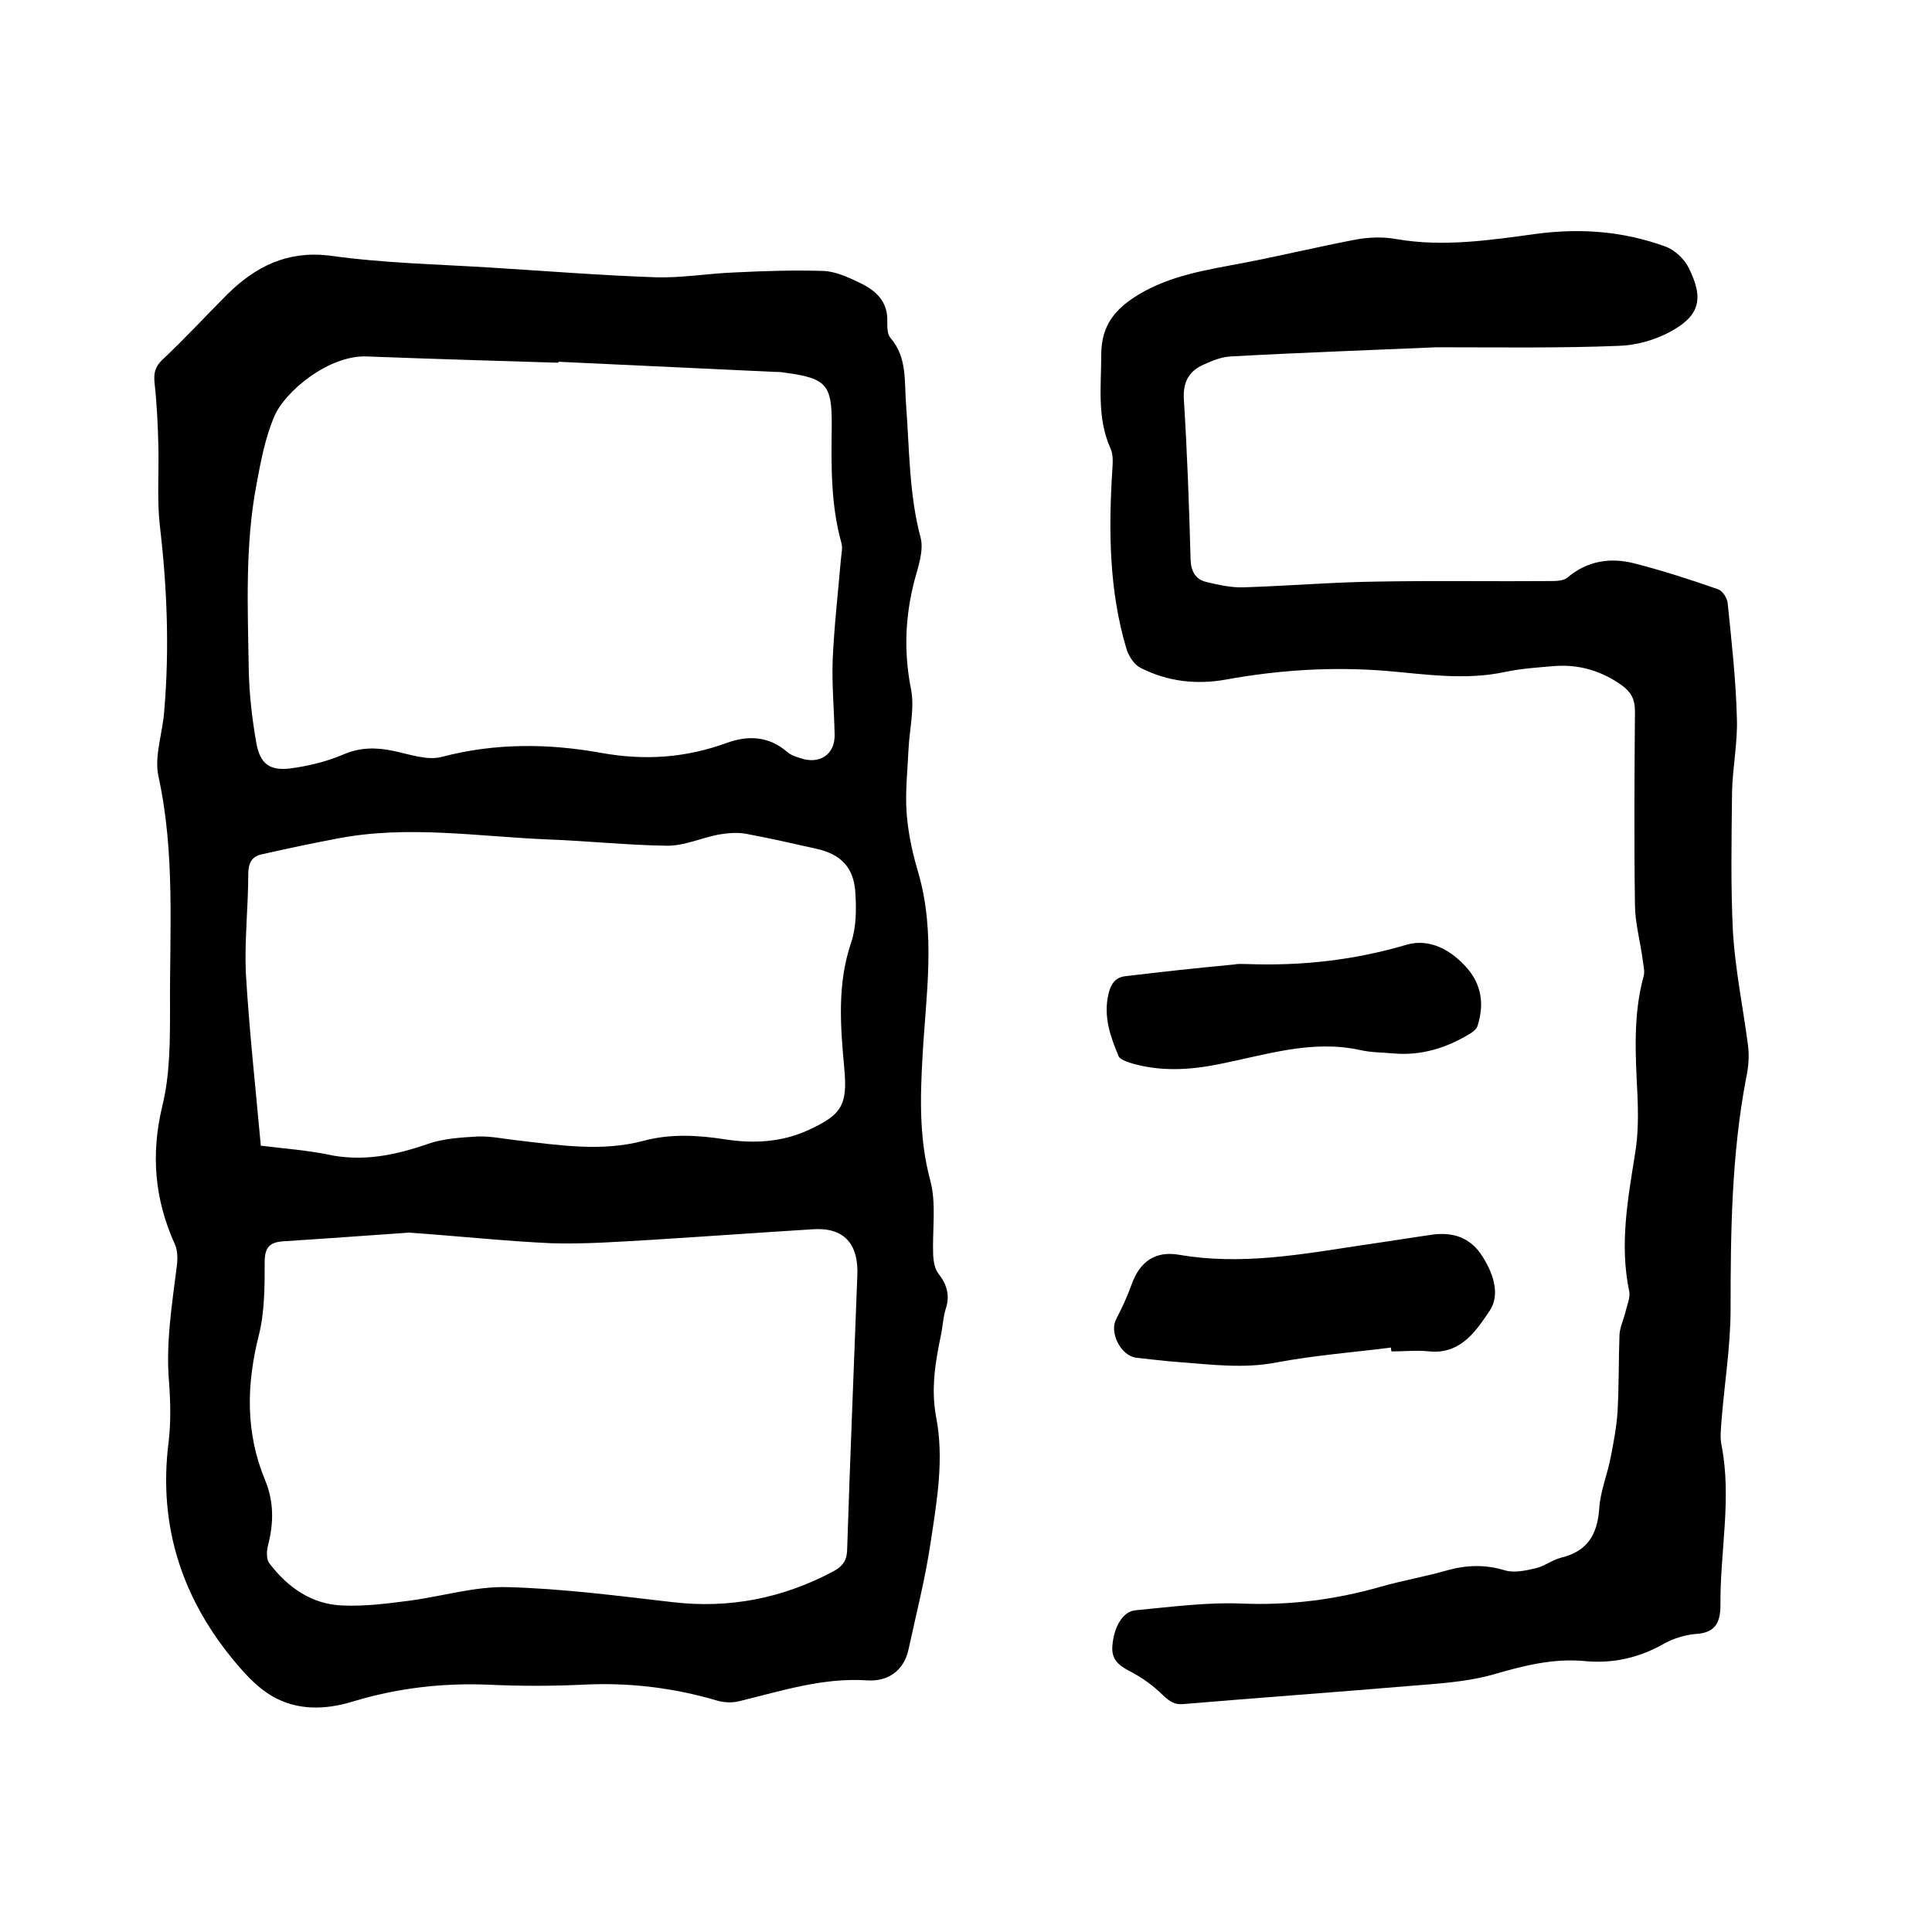
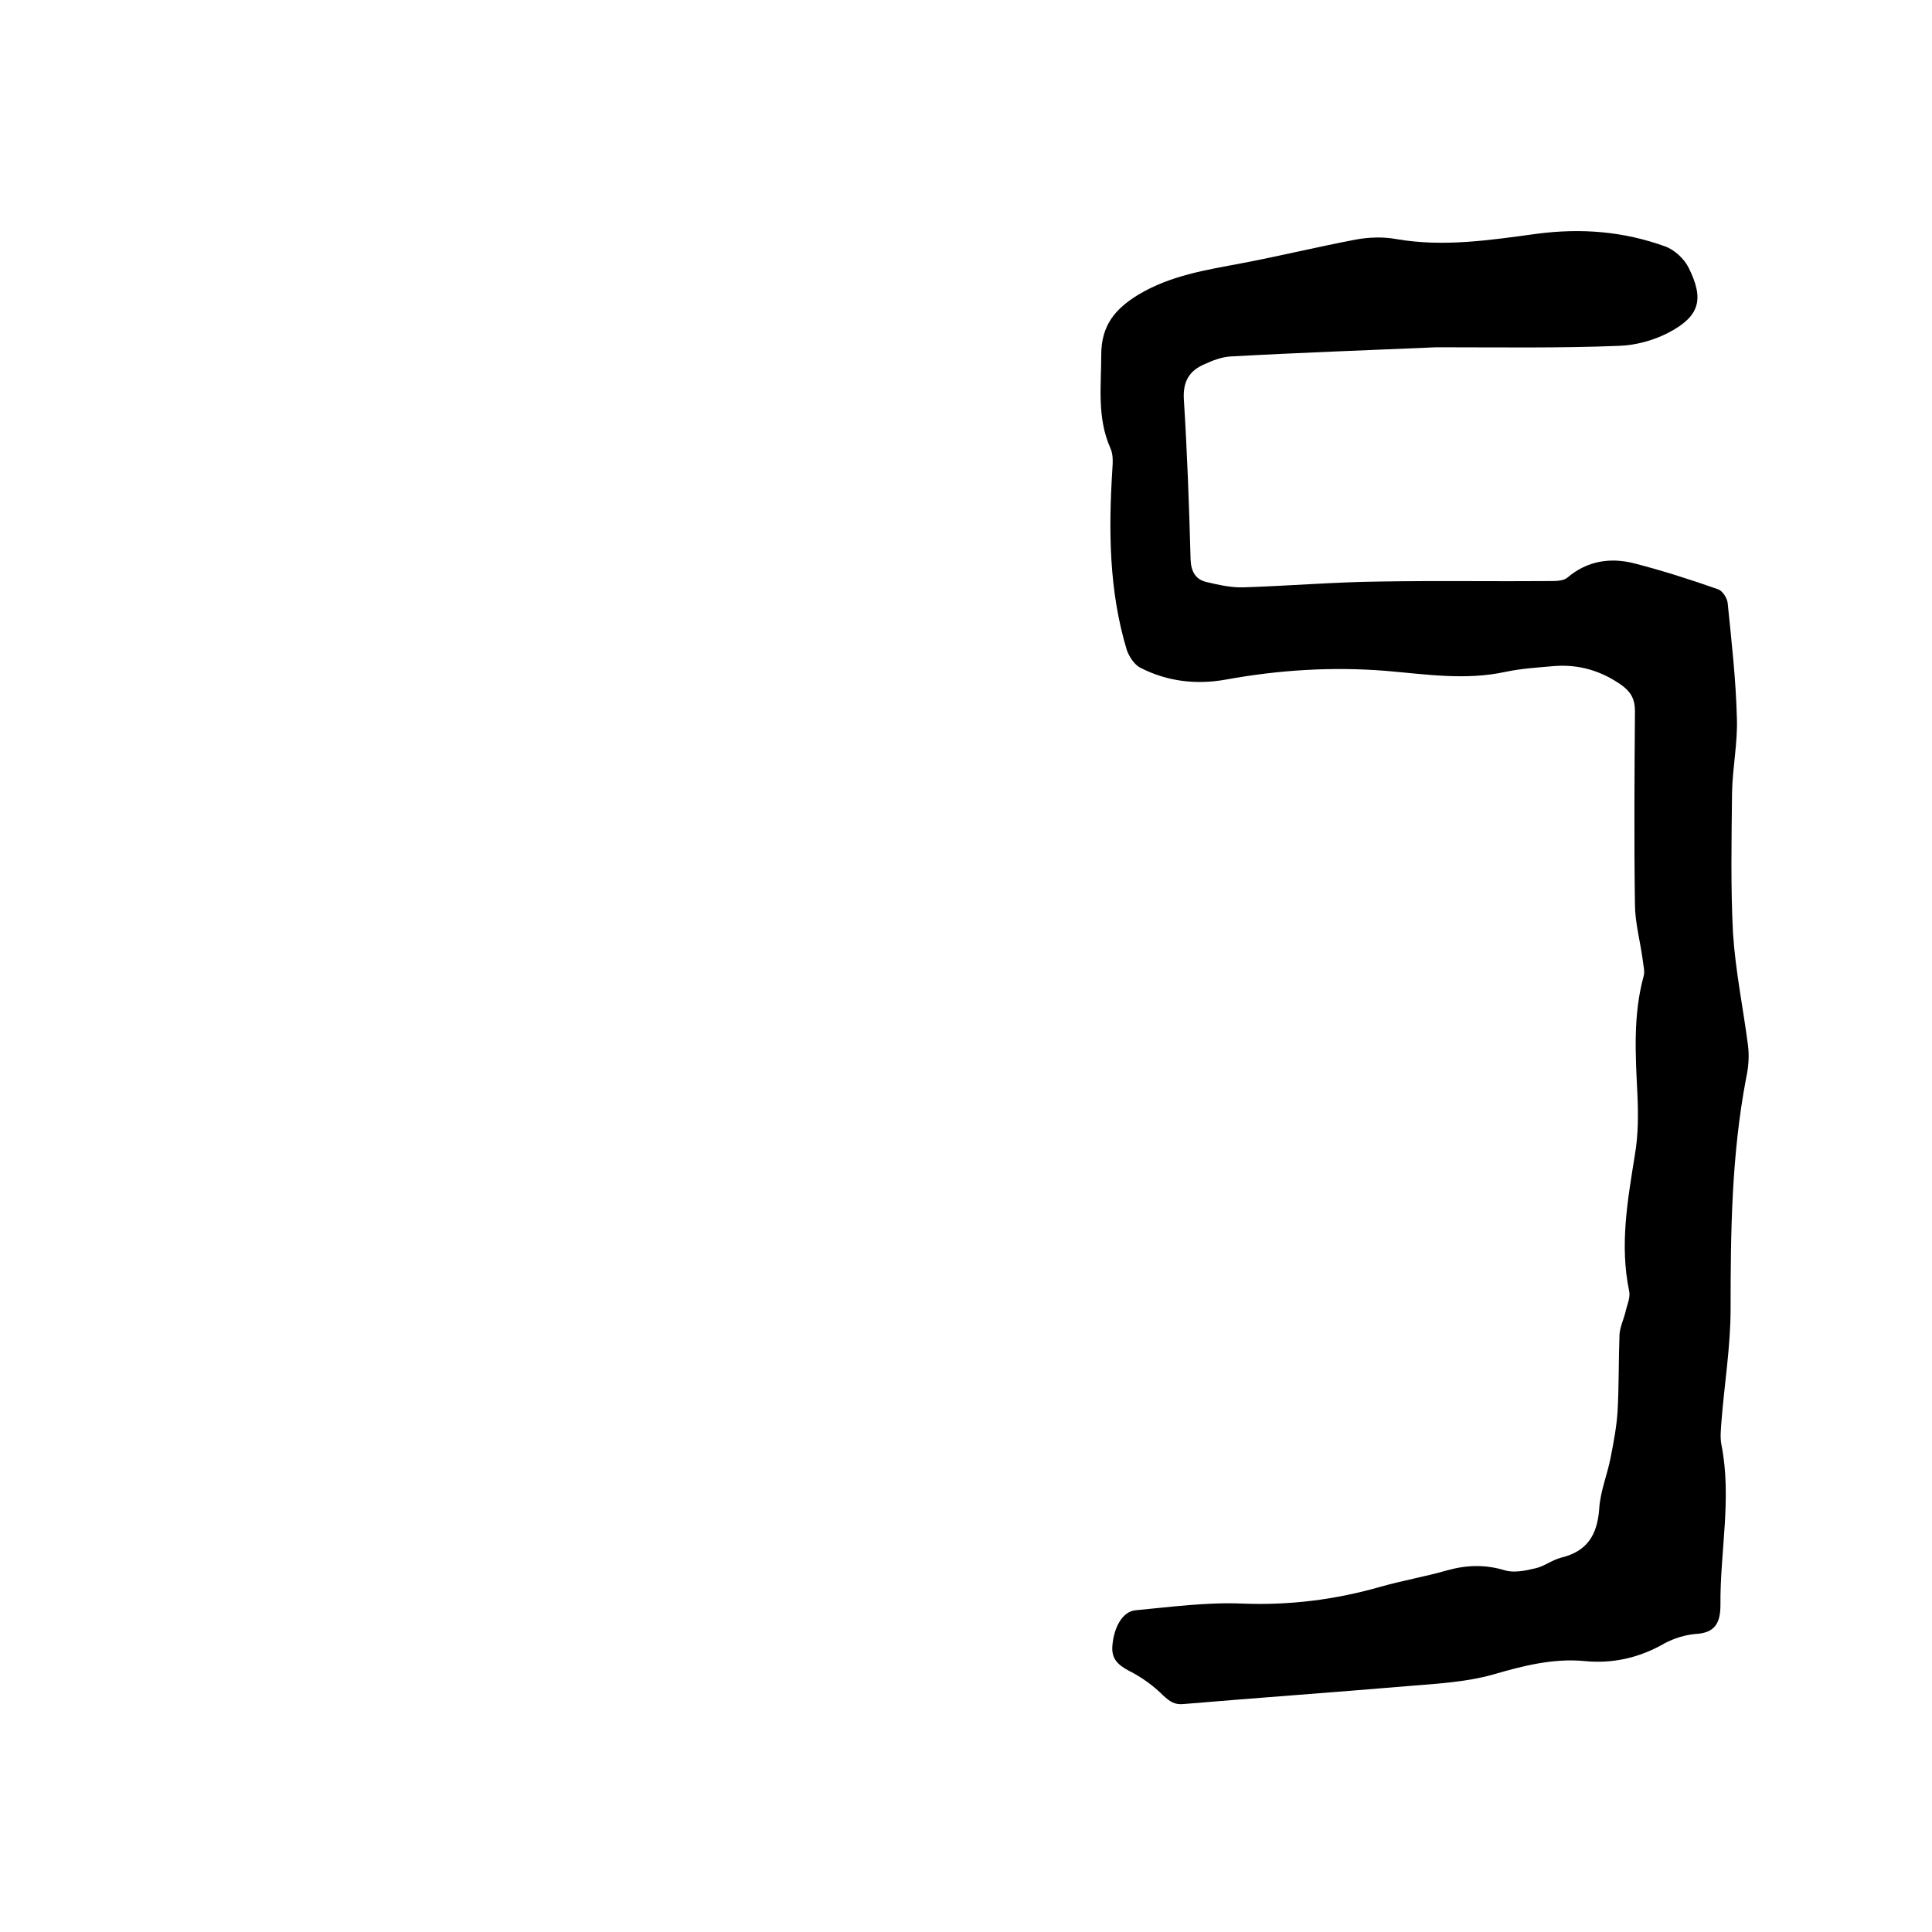
<svg xmlns="http://www.w3.org/2000/svg" enable-background="new 0 0 400 400" viewBox="0 0 400 400">
-   <path d="m101.6 55.4c11.3.7 22.6 1.6 33.9 2 5.6.2 11.1-.8 16.7-1 6.1-.3 12.2-.5 18.3-.3 2.5.1 5.1 1.3 7.4 2.4 3.4 1.6 6 3.9 5.8 8.2 0 1.1 0 2.6.7 3.3 3.5 4.1 2.8 9.1 3.2 13.9.7 9.2.6 18.4 3 27.4.7 2.7-.5 6-1.3 9-1.9 7.4-2.2 14.7-.7 22.3.8 4-.3 8.3-.5 12.5-.2 4.4-.7 8.8-.4 13.1.3 4.2 1.2 8.4 2.4 12.4 3.7 12.7 1.6 25.4.9 38.1-.5 8.7-.7 17.1 1.6 25.7 1.3 4.8.4 10.3.6 15.5.1 1.3.3 2.8 1.1 3.8 1.8 2.3 2.4 4.6 1.5 7.3-.5 1.6-.6 3.3-.9 5-1.2 5.7-2.2 11.4-1.1 17.3 1.7 8.7.2 17.3-1.1 25.9-1.1 7.5-3 14.9-4.6 22.3-1 4.6-4.5 6.7-8.6 6.4-9.2-.6-17.7 2.2-26.4 4.3-1.5.4-3.2.3-4.6-.1-9.1-2.7-18.4-3.8-27.9-3.3-6.4.3-12.9.3-19.4 0-9.6-.4-19 .7-28.2 3.5-5.6 1.7-11.4 1.9-16.6-1.1-2.8-1.6-5.3-4.2-7.4-6.7-11.2-13.2-16.3-28.4-14.1-45.9.5-4.1.4-8.3.1-12.4-.7-8.1.6-16 1.6-24 .2-1.5.2-3.3-.4-4.6-4.2-9.3-5-18.6-2.6-28.6 1.6-6.5 1.6-13.4 1.6-20.2-.1-16 1.1-32.1-2.4-48.1-.9-4.2.9-9 1.2-13.5 1.1-12.8.6-25.6-.9-38.3-.6-5.3-.2-10.7-.3-16.1-.1-4.5-.3-9-.8-13.5-.2-2.1.1-3.4 1.7-4.9 4.6-4.3 8.9-9 13.4-13.5 5.8-5.7 12.3-9 21-8 11.3 1.6 22.4 1.8 33.5 2.5zm14 19.5v.2c-13.2-.4-26.4-.8-39.7-1.3-7.8-.3-16.9 7.2-19.1 12.4-1.9 4.4-2.8 9.3-3.7 14.1-2.4 12.7-1.8 25.5-1.6 38.3.1 5.2.7 10.3 1.6 15.4.8 4.2 2.8 5.6 7 5.1 3.7-.5 7.5-1.4 11-2.9s6.8-1.5 10.5-.7c3.3.7 6.9 2 9.9 1.2 11-2.9 22.1-2.8 33.1-.8 9 1.6 17.4 1 25.9-2.1 4.4-1.6 8.7-1.4 12.5 1.9.8.7 1.9 1 2.8 1.3 3.9 1.3 7.1-.8 7-4.9-.1-5.2-.6-10.4-.4-15.5.3-6.9 1.1-13.8 1.7-20.8.1-1.1.4-2.4.1-3.4-2.2-7.9-2.1-15.9-2-23.9.1-9-1-10.2-10.1-11.4-.5-.1-1.1-.1-1.6-.1-14.9-.7-29.9-1.4-44.9-2.1zm-30.9 180.3c-7.3.5-16.7 1.2-26.1 1.8-2.8.2-3.8 1.3-3.8 4.3 0 5 0 10.3-1.2 15.1-2.6 10.3-2.8 20.2 1.3 30.1 1.8 4.3 1.8 8.8.6 13.4-.3 1.2-.4 3 .3 3.8 3.8 5 8.8 8.5 15.2 8.7 4.6.2 9.2-.4 13.8-1 6.8-.9 13.6-3 20.3-2.8 11.4.3 22.8 1.8 34.1 3.1 11.8 1.4 22.9-.8 33.4-6.4 2-1.1 2.8-2.4 2.8-4.7.6-18.8 1.4-37.6 2.1-56.5.3-6.6-2.8-10-9.1-9.6-11.2.7-22.4 1.5-33.6 2.2-6.9.4-13.7.9-20.6.7-9.1-.4-18.3-1.4-29.5-2.2zm-30.7-18c4.7.6 9.3.9 13.7 1.8 7.3 1.6 14.1.2 21-2.2 3.2-1.1 6.8-1.3 10.2-1.5 2.7-.1 5.5.5 8.2.8 8.7 1 17.4 2.4 26.1.1 5.6-1.5 11.2-1.2 17-.3s11.6.6 17.1-1.9c7-3.2 8.2-5.2 7.5-12.8-.8-8.7-1.5-17.4 1.4-26 1.1-3.2 1.1-6.9.9-10.3-.3-5.4-3.1-8.1-8.2-9.2-4.9-1.1-9.7-2.2-14.6-3.1-1.8-.3-3.8-.1-5.6.2-3.5.7-7 2.3-10.5 2.3-8.2-.1-16.5-1-24.7-1.3-14.5-.6-29.1-3-43.6-.2-5.3 1-10.5 2.1-15.8 3.3-1.9.4-2.7 1.8-2.7 4 0 6.9-.8 13.8-.5 20.6.7 11.8 2 23.6 3.1 35.7z" />
  <path d="m297.4 71.9c-13.8.6-28.2 1.1-42.6 1.9-1.8.1-3.7.8-5.4 1.6-3.1 1.3-4.5 3.5-4.3 7.2.7 11.1 1.1 22.2 1.4 33.3.1 2.5 1.1 4.1 3.3 4.6 2.5.6 5.2 1.2 7.7 1.1 9.4-.3 18.8-1.1 28.2-1.2 11.9-.2 23.7 0 35.6-.1 1.1 0 2.5-.1 3.2-.7 4.1-3.5 8.9-4.2 13.7-3 5.9 1.5 11.8 3.4 17.5 5.4.9.3 1.9 1.8 2 2.9.8 7.9 1.7 15.8 1.9 23.7.2 5.1-.9 10.3-1 15.5-.1 9.7-.3 19.5.2 29.1.5 7.8 2.1 15.5 3.1 23.2.3 2.3.1 4.6-.4 6.9-3 15.8-3.2 31.7-3.2 47.7 0 7.8-1.3 15.6-1.9 23.4-.1 1.5-.3 3.2 0 4.7 2.2 11.1-.3 22.1-.2 33.2 0 3.8-1.2 5.8-5.2 6-2.2.2-4.4.9-6.3 1.9-5.2 3-10.7 4.3-16.7 3.7-6.5-.6-12.7 1-18.9 2.8-5.7 1.6-11.8 1.9-17.8 2.4-15.4 1.3-30.8 2.4-46.2 3.7-1.9.2-2.9-.5-4.3-1.8-2-2-4.5-3.8-7.1-5.1-2.2-1.2-3.6-2.4-3.4-5.1.3-3.9 2.1-7.1 4.7-7.4 7.4-.7 14.8-1.7 22.1-1.4 9.9.4 19.4-.8 28.8-3.5 4.6-1.3 9.3-2.1 13.8-3.4 4-1.1 7.8-1.2 11.8 0 1.9.6 4.3.1 6.4-.4 1.8-.4 3.4-1.7 5.3-2.2 5.4-1.3 7.5-4.7 7.9-10.1.2-3.6 1.7-7.1 2.4-10.8.6-3.1 1.2-6.2 1.4-9.4.3-5.3.2-10.6.4-15.9.1-1.5.8-3 1.2-4.5.3-1.5 1.1-3.1.8-4.5-2-9.6-.3-18.9 1.2-28.3.7-4.1.7-8.4.5-12.6-.4-8.1-.9-16.3 1.3-24.3.3-1-.1-2.3-.2-3.4-.5-3.8-1.6-7.7-1.6-11.5-.2-13.3-.1-26.7 0-40 0-2.4-.8-3.9-2.7-5.3-4.2-3-8.9-4.4-14-4-3.4.3-6.8.5-10.1 1.2-8.3 1.8-16.5.5-24.7-.2-11.2-.9-22.2-.2-33.2 1.8-6.1 1.1-12.1.4-17.6-2.4-1.3-.6-2.4-2.3-2.9-3.7-3.7-12.2-3.8-24.8-3-37.4.1-1.5.2-3.1-.4-4.4-2.8-6.3-1.9-12.8-1.9-19.3 0-6.1 2.8-9.5 7.7-12.5 6.7-4 14-5.1 21.4-6.5 7.9-1.5 15.7-3.4 23.6-4.9 2.7-.5 5.7-.6 8.4-.1 9.8 1.7 19.5.2 29.1-1.1 9.2-1.2 17.9-.5 26.5 2.6 2 .7 4 2.6 4.9 4.4 3.3 6.6 2.3 10.1-4.2 13.5-3.1 1.6-6.8 2.6-10.2 2.7-12.1.5-24.7.3-37.8.3z" />
-   <path d="m288 279c-7.9 1-15.9 1.6-23.8 3.1-6.8 1.3-13.5.4-20.2-.1-2.9-.2-5.9-.6-8.8-.9-3.1-.4-5.6-5.2-4.1-8 1.2-2.3 2.3-4.7 3.2-7.2 1.7-4.7 4.9-7 9.9-6.1 12.8 2.2 25.2-.1 37.8-2 4.9-.7 9.8-1.5 14.7-2.2 3.9-.5 7.4.5 9.8 3.9 2.5 3.6 4.3 8.4 1.9 11.9-2.7 4-5.9 9-12.4 8.4-2.6-.3-5.3 0-7.9 0-.1-.3-.1-.5-.1-.8z" />
-   <path d="m258.3 199.6c11.2.4 22.1-.8 32.9-4 4.8-1.4 9.3 1.1 12.6 4.9 3 3.5 3.5 7.6 2.1 11.9-.2.7-1 1.3-1.7 1.7-4.8 2.9-10 4.5-15.7 4-2.3-.2-4.7-.2-6.9-.7-10-2.2-19.5 1-29.1 2.9-6.4 1.3-12.5 1.6-18.7-.3-.8-.3-1.9-.7-2.2-1.3-1.7-4.1-3.2-8.2-2.1-12.9.5-2.2 1.5-3.5 3.6-3.7 7.4-.9 14.9-1.7 22.3-2.4 1-.2 1.9-.1 2.9-.1z" />
</svg>